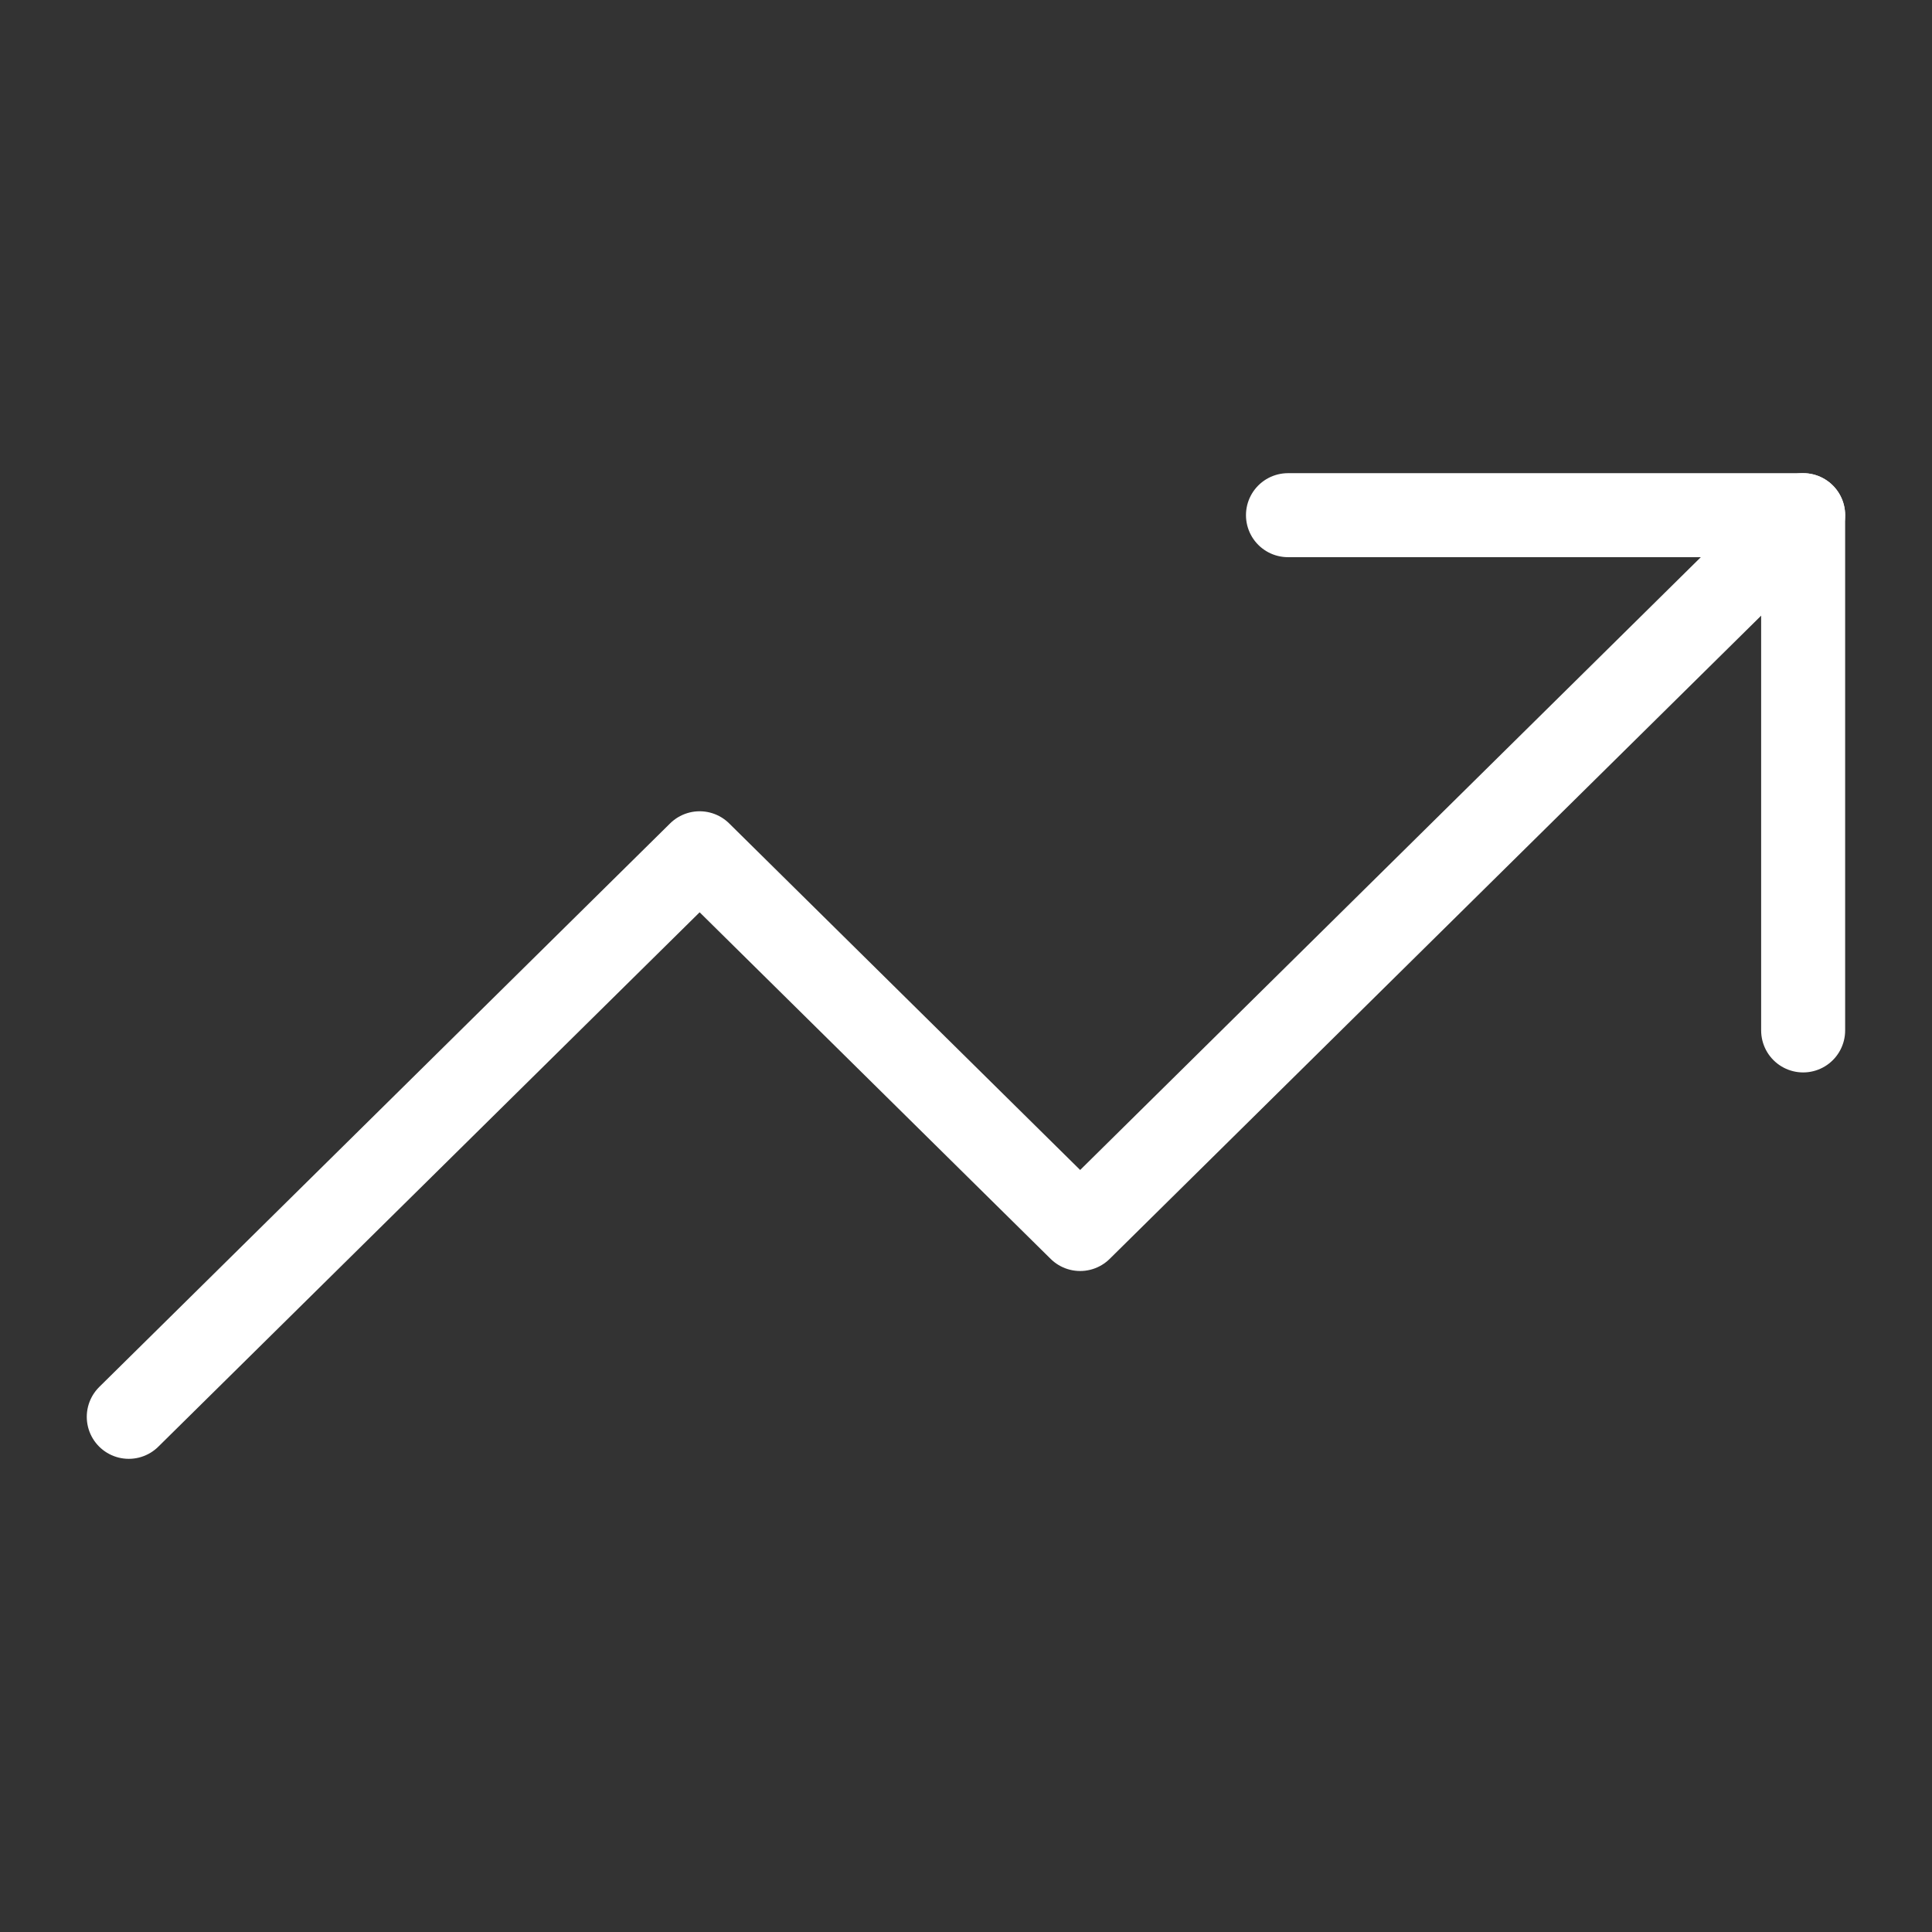
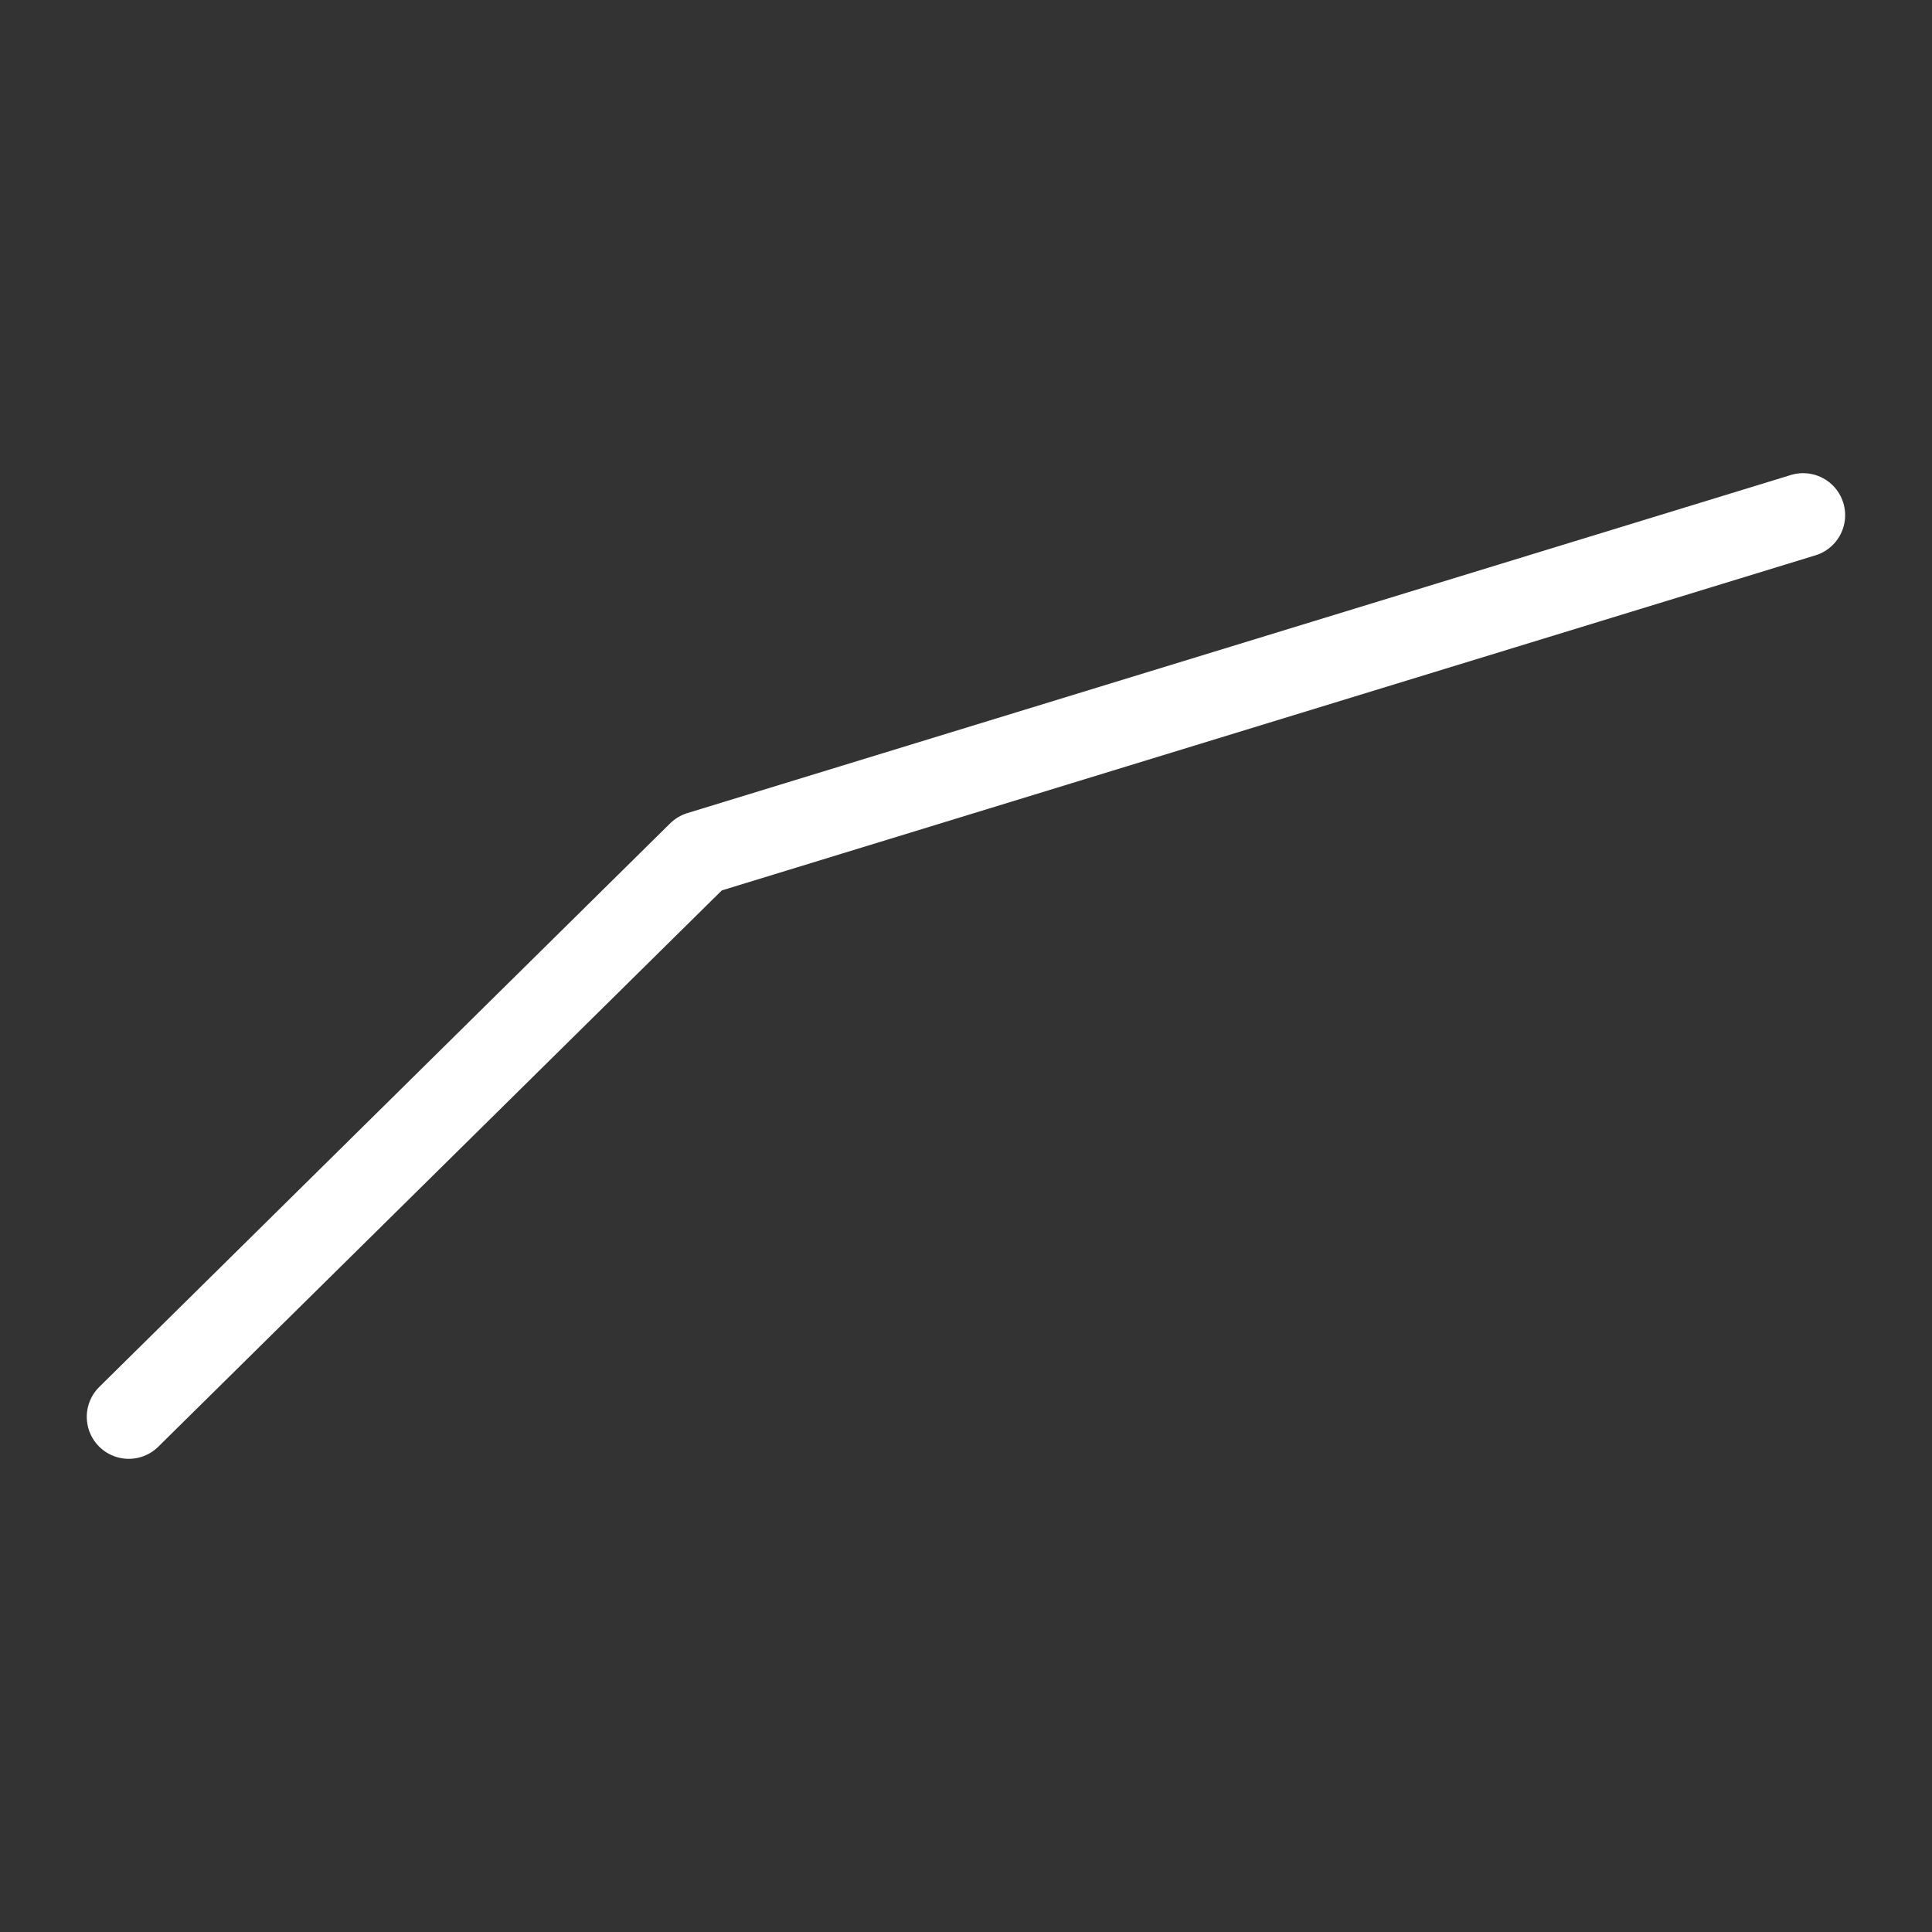
<svg xmlns="http://www.w3.org/2000/svg" width="23" height="23" viewBox="0 0 23 23" fill="none">
  <rect x="0" y="0" width="23" height="23" fill="#333333" stroke="none" />
-   <path d="M21.466 6.133L12.859 14.631L8.329 10.158L1.533 16.867" stroke="white" stroke-linecap="round" stroke-linejoin="round" />
-   <path d="M15.333 6.133H21.466V12.267" stroke="white" stroke-linecap="round" stroke-linejoin="round" />
+   <path d="M21.466 6.133L8.329 10.158L1.533 16.867" stroke="white" stroke-linecap="round" stroke-linejoin="round" />
</svg>